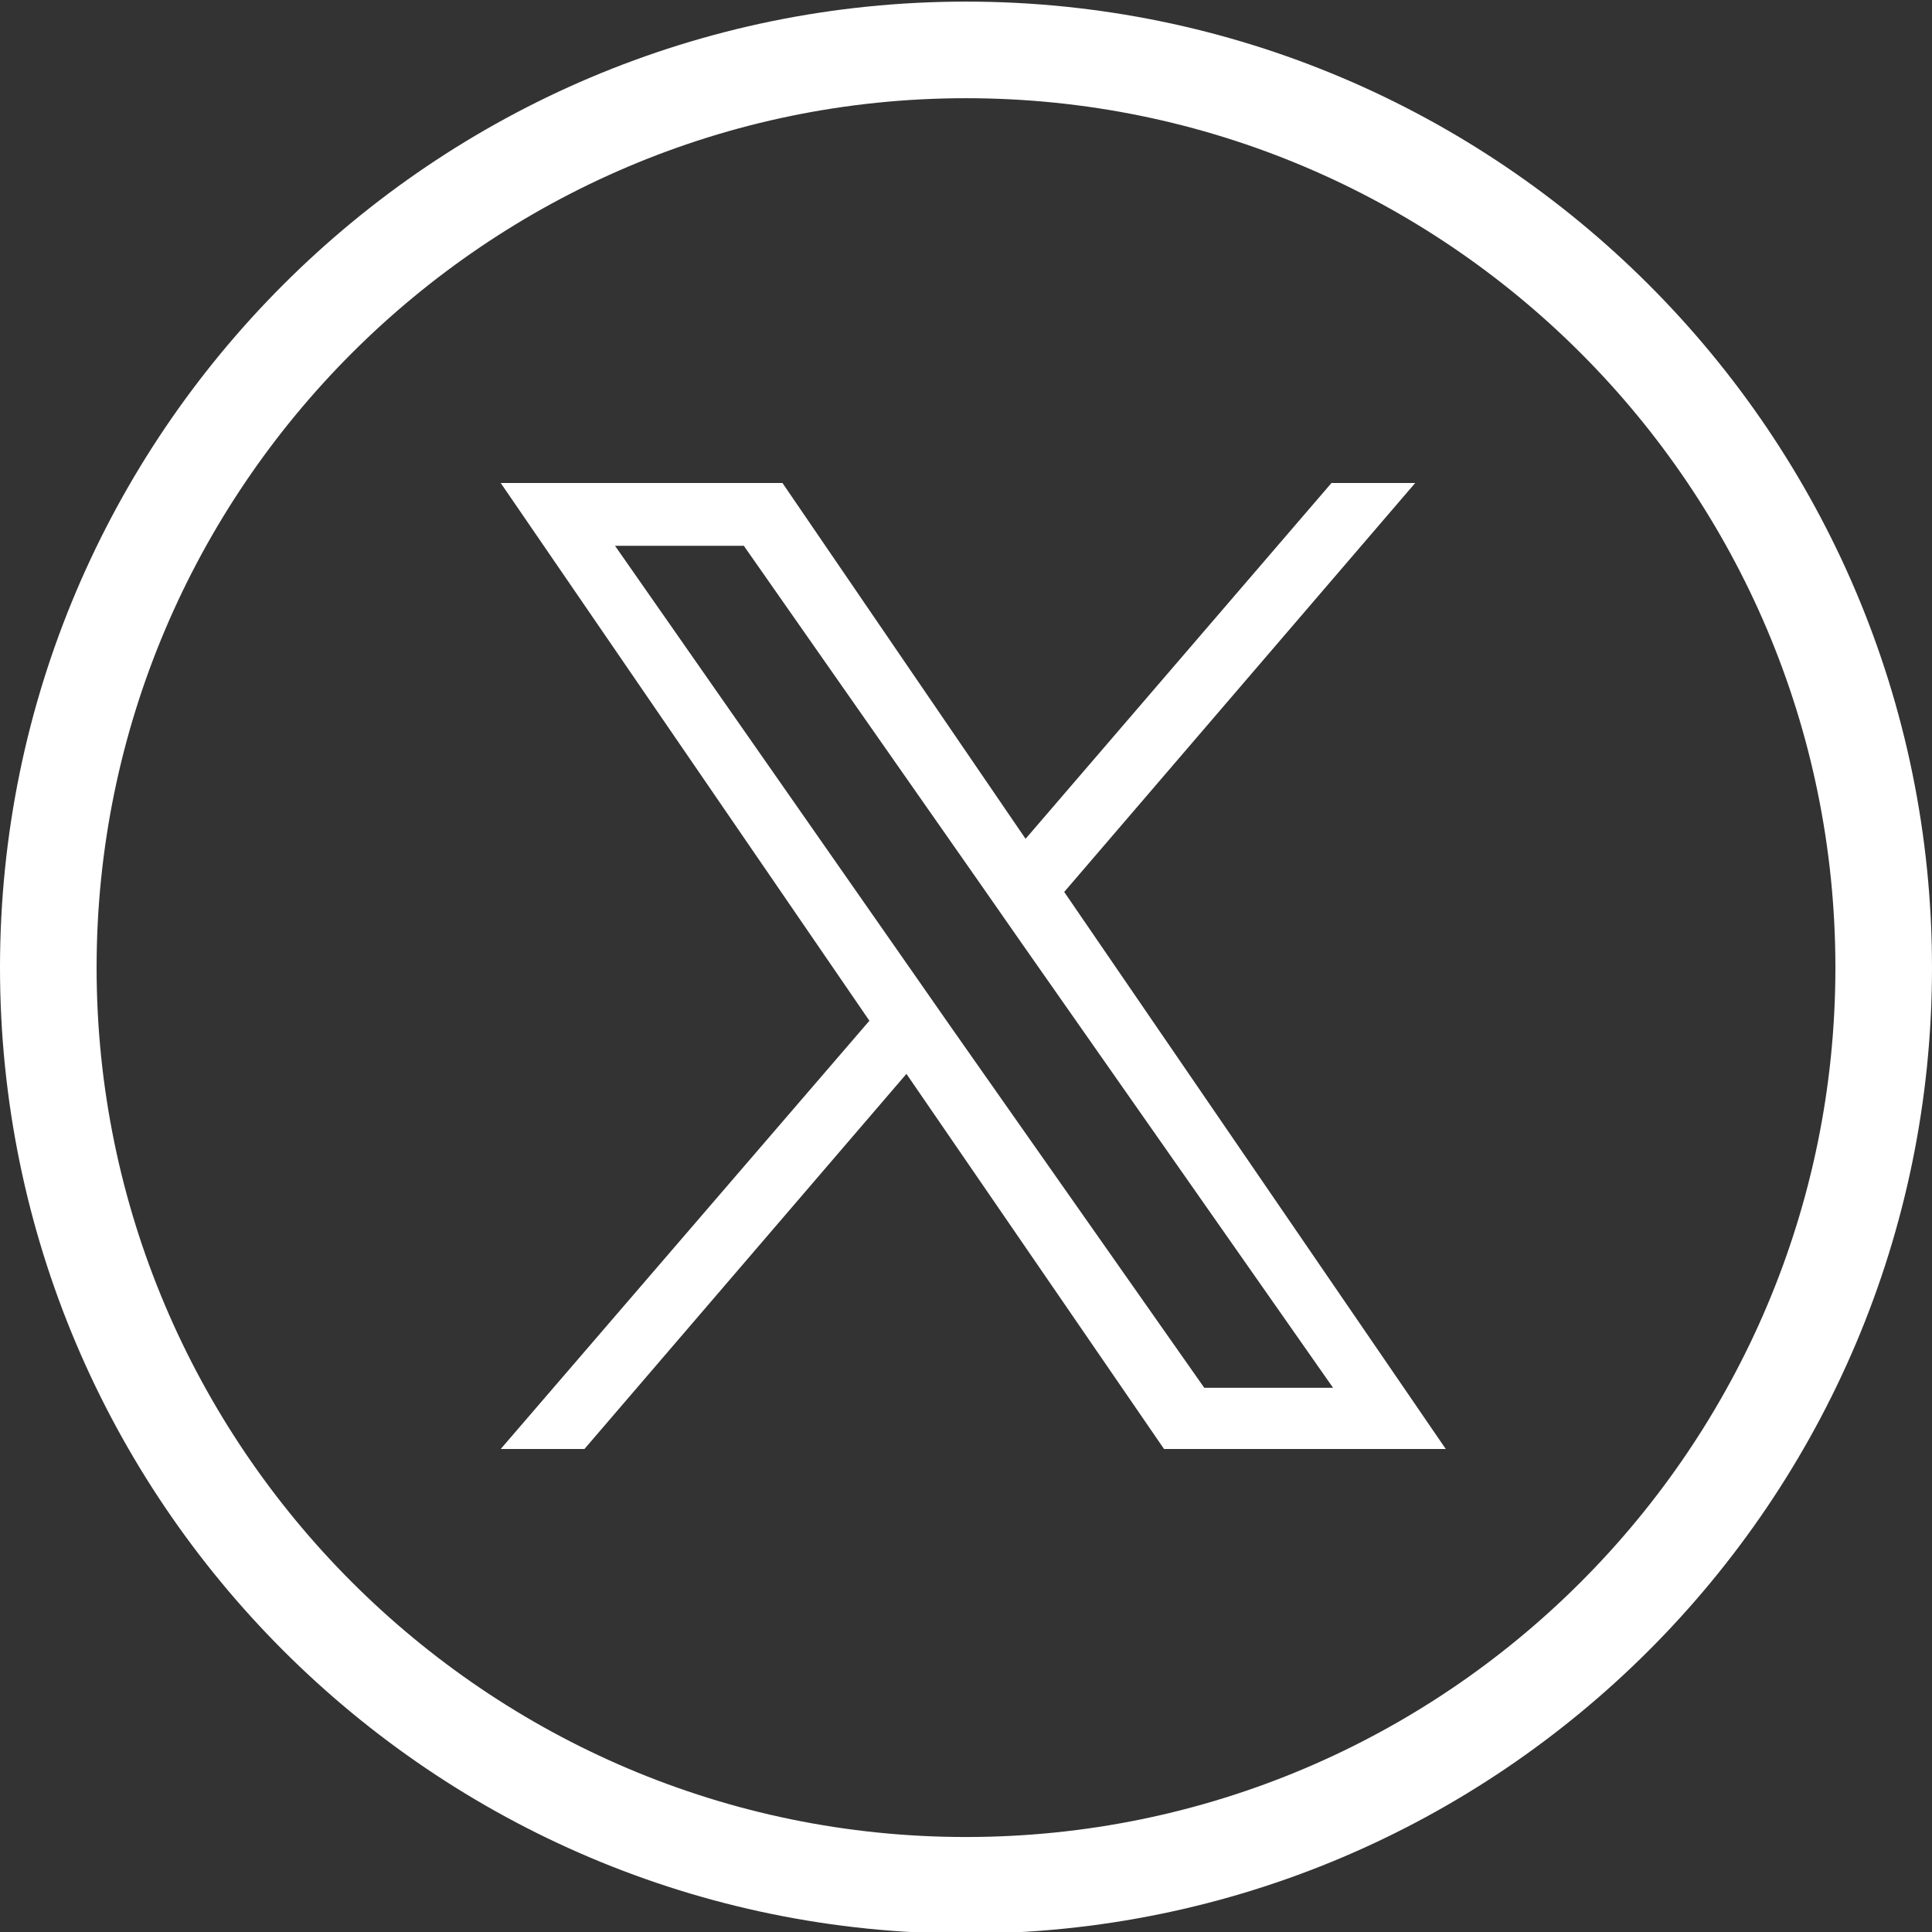
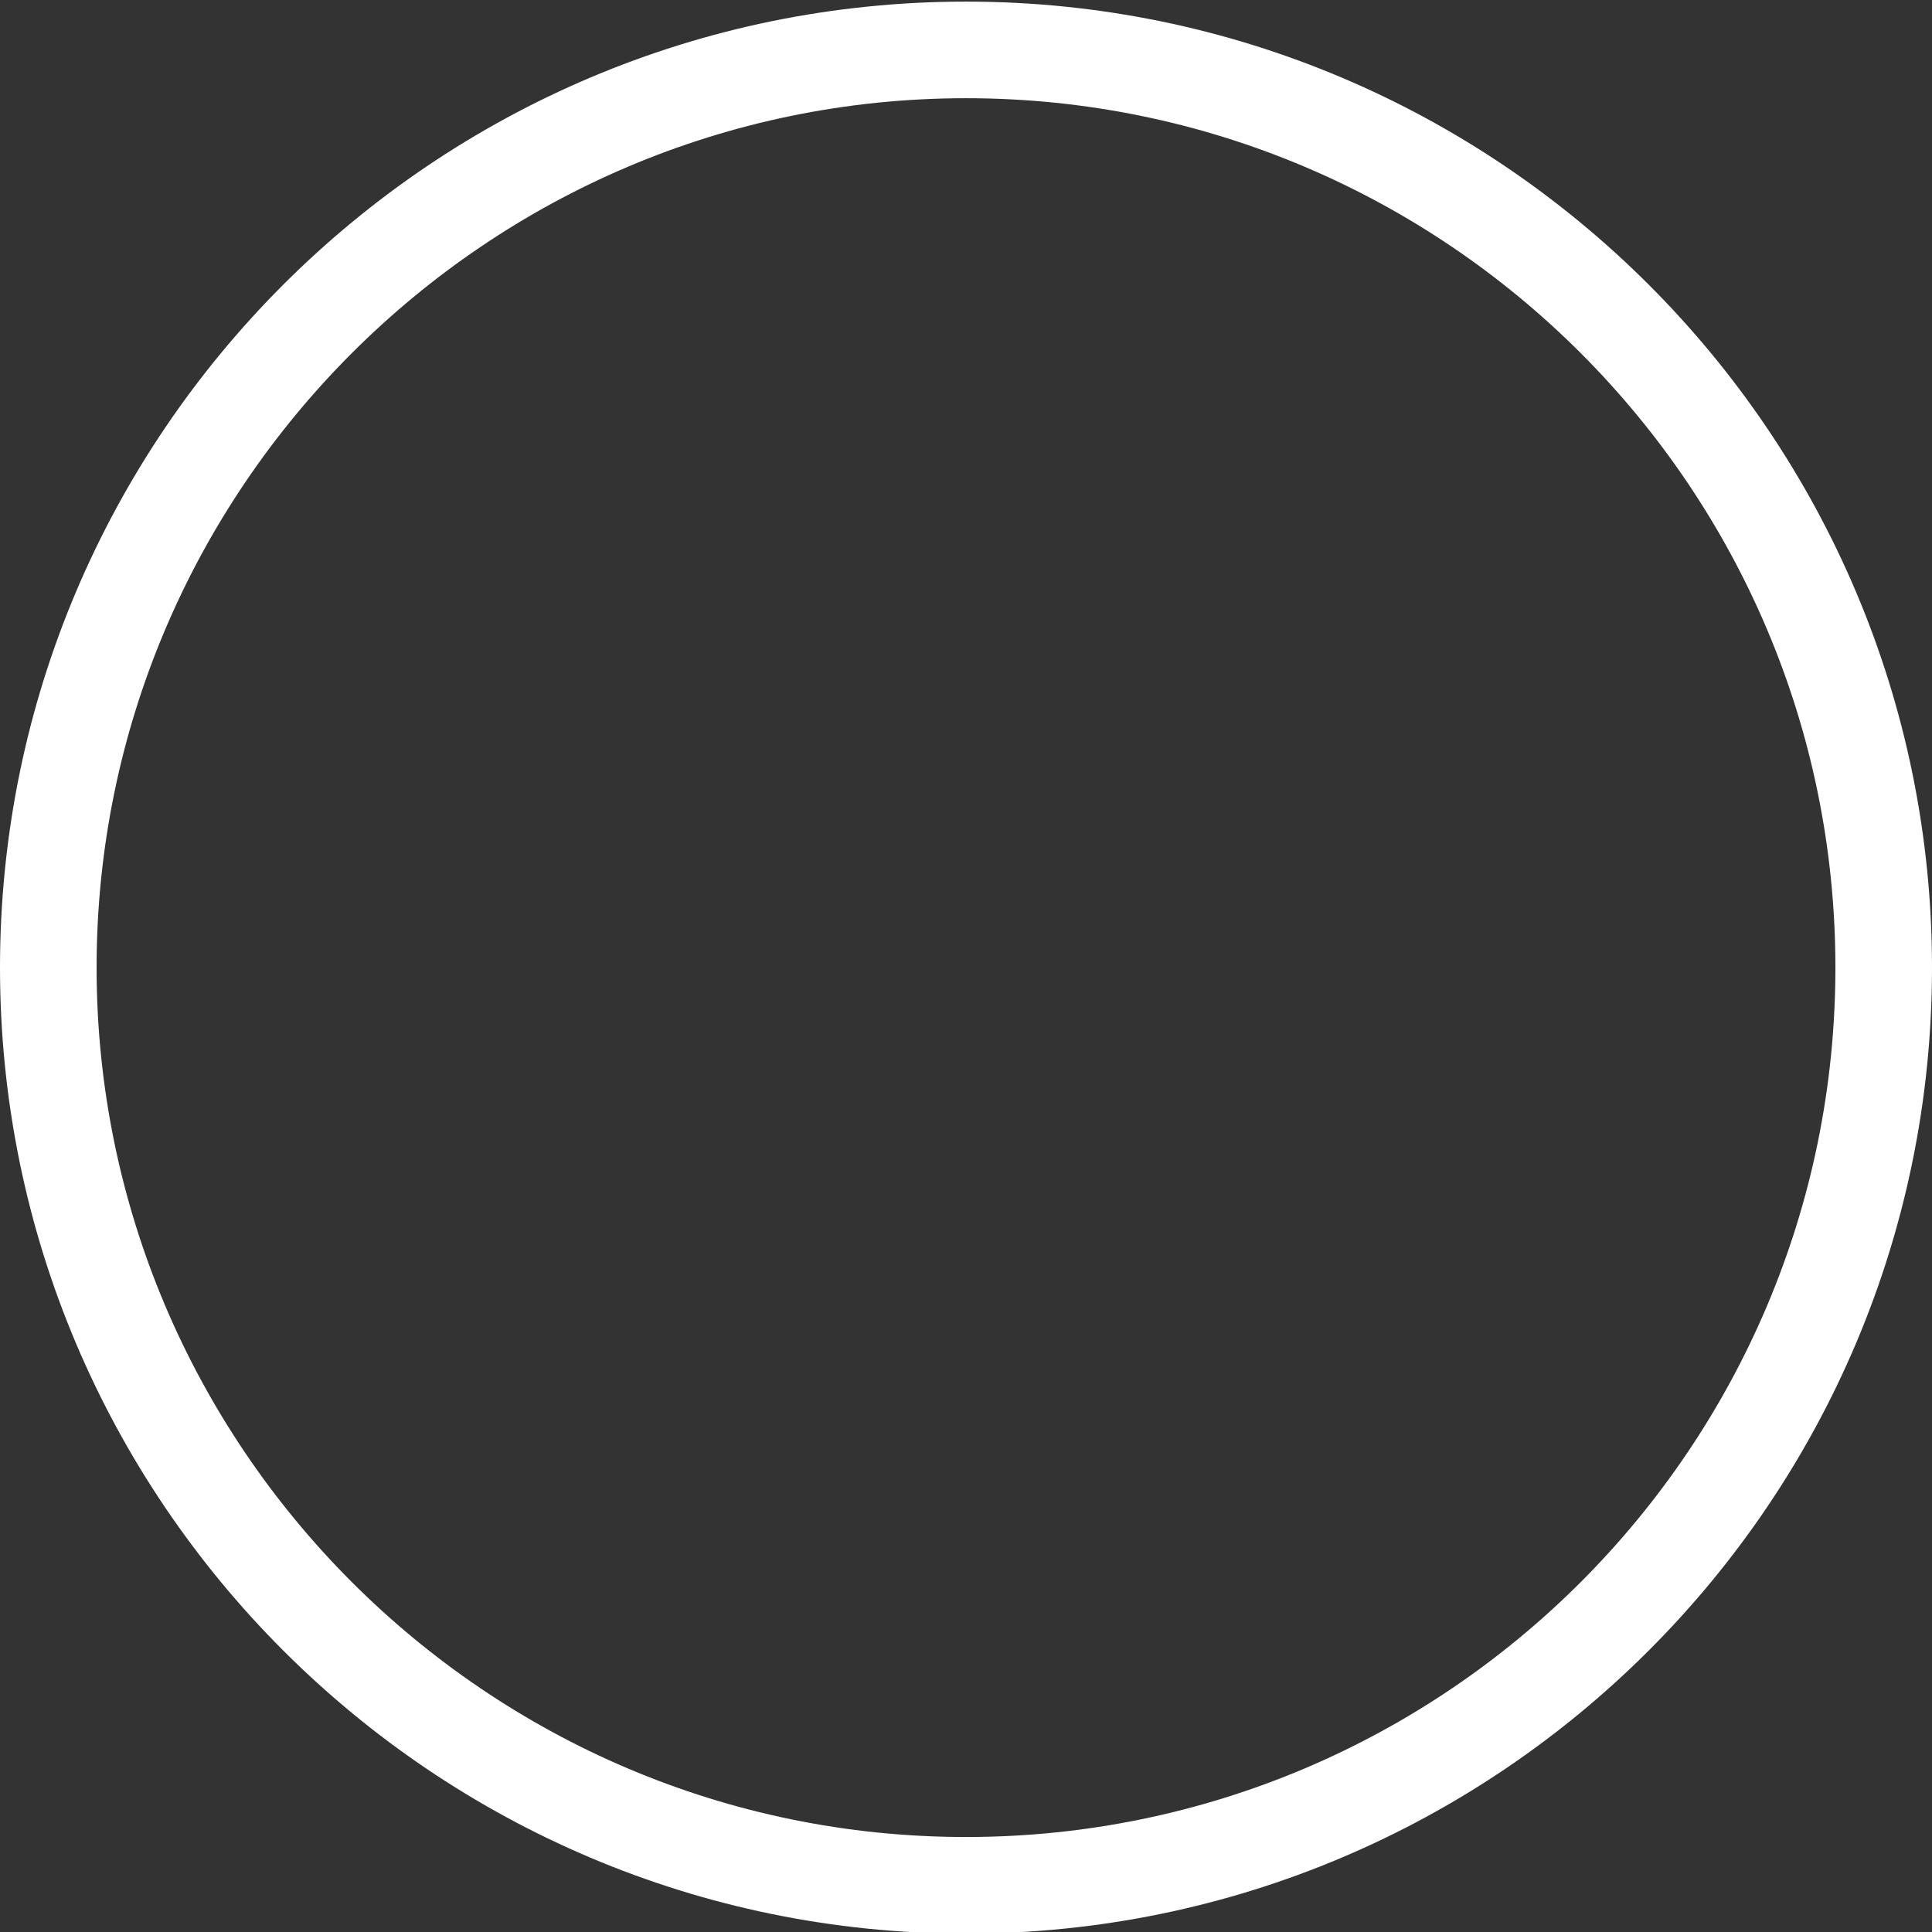
<svg xmlns="http://www.w3.org/2000/svg" version="1.1" id="レイヤー_1" x="0px" y="0px" viewBox="0 0 120 120" style="enable-background:new 0 0 120 120;" xml:space="preserve">
  <rect x="0" y="0" width="120" height="120" fill="#333333" stroke="none" />
  <style type="text/css">
	.st0{fill:#FFFFFF;}
</style>
-   <path class="st0" d="M66.1,55.4L87.9,30h-5.2l-19,22.1L48.6,30H31.1L54,63.4L31.1,90h5.2l20-23.3l16,23.3h17.5L66.1,55.4L66.1,55.4z   M59,63.7l-2.3-3.3L38.2,33.9h8l14.9,21.3l2.3,3.3l19.4,27.7h-8L59,63.7L59,63.7z" />
  <g>
    <path class="st0" d="M60,6.1c29.8,0,54,24.2,54,54s-24.2,54-54,54S6,89.8,6,60.1S30.2,6.1,60,6.1 M60,0.1c-33.1,0-60,26.9-60,60   s26.9,60,60,60s60-26.9,60-60S93.1,0.1,60,0.1L60,0.1z" />
  </g>
</svg>